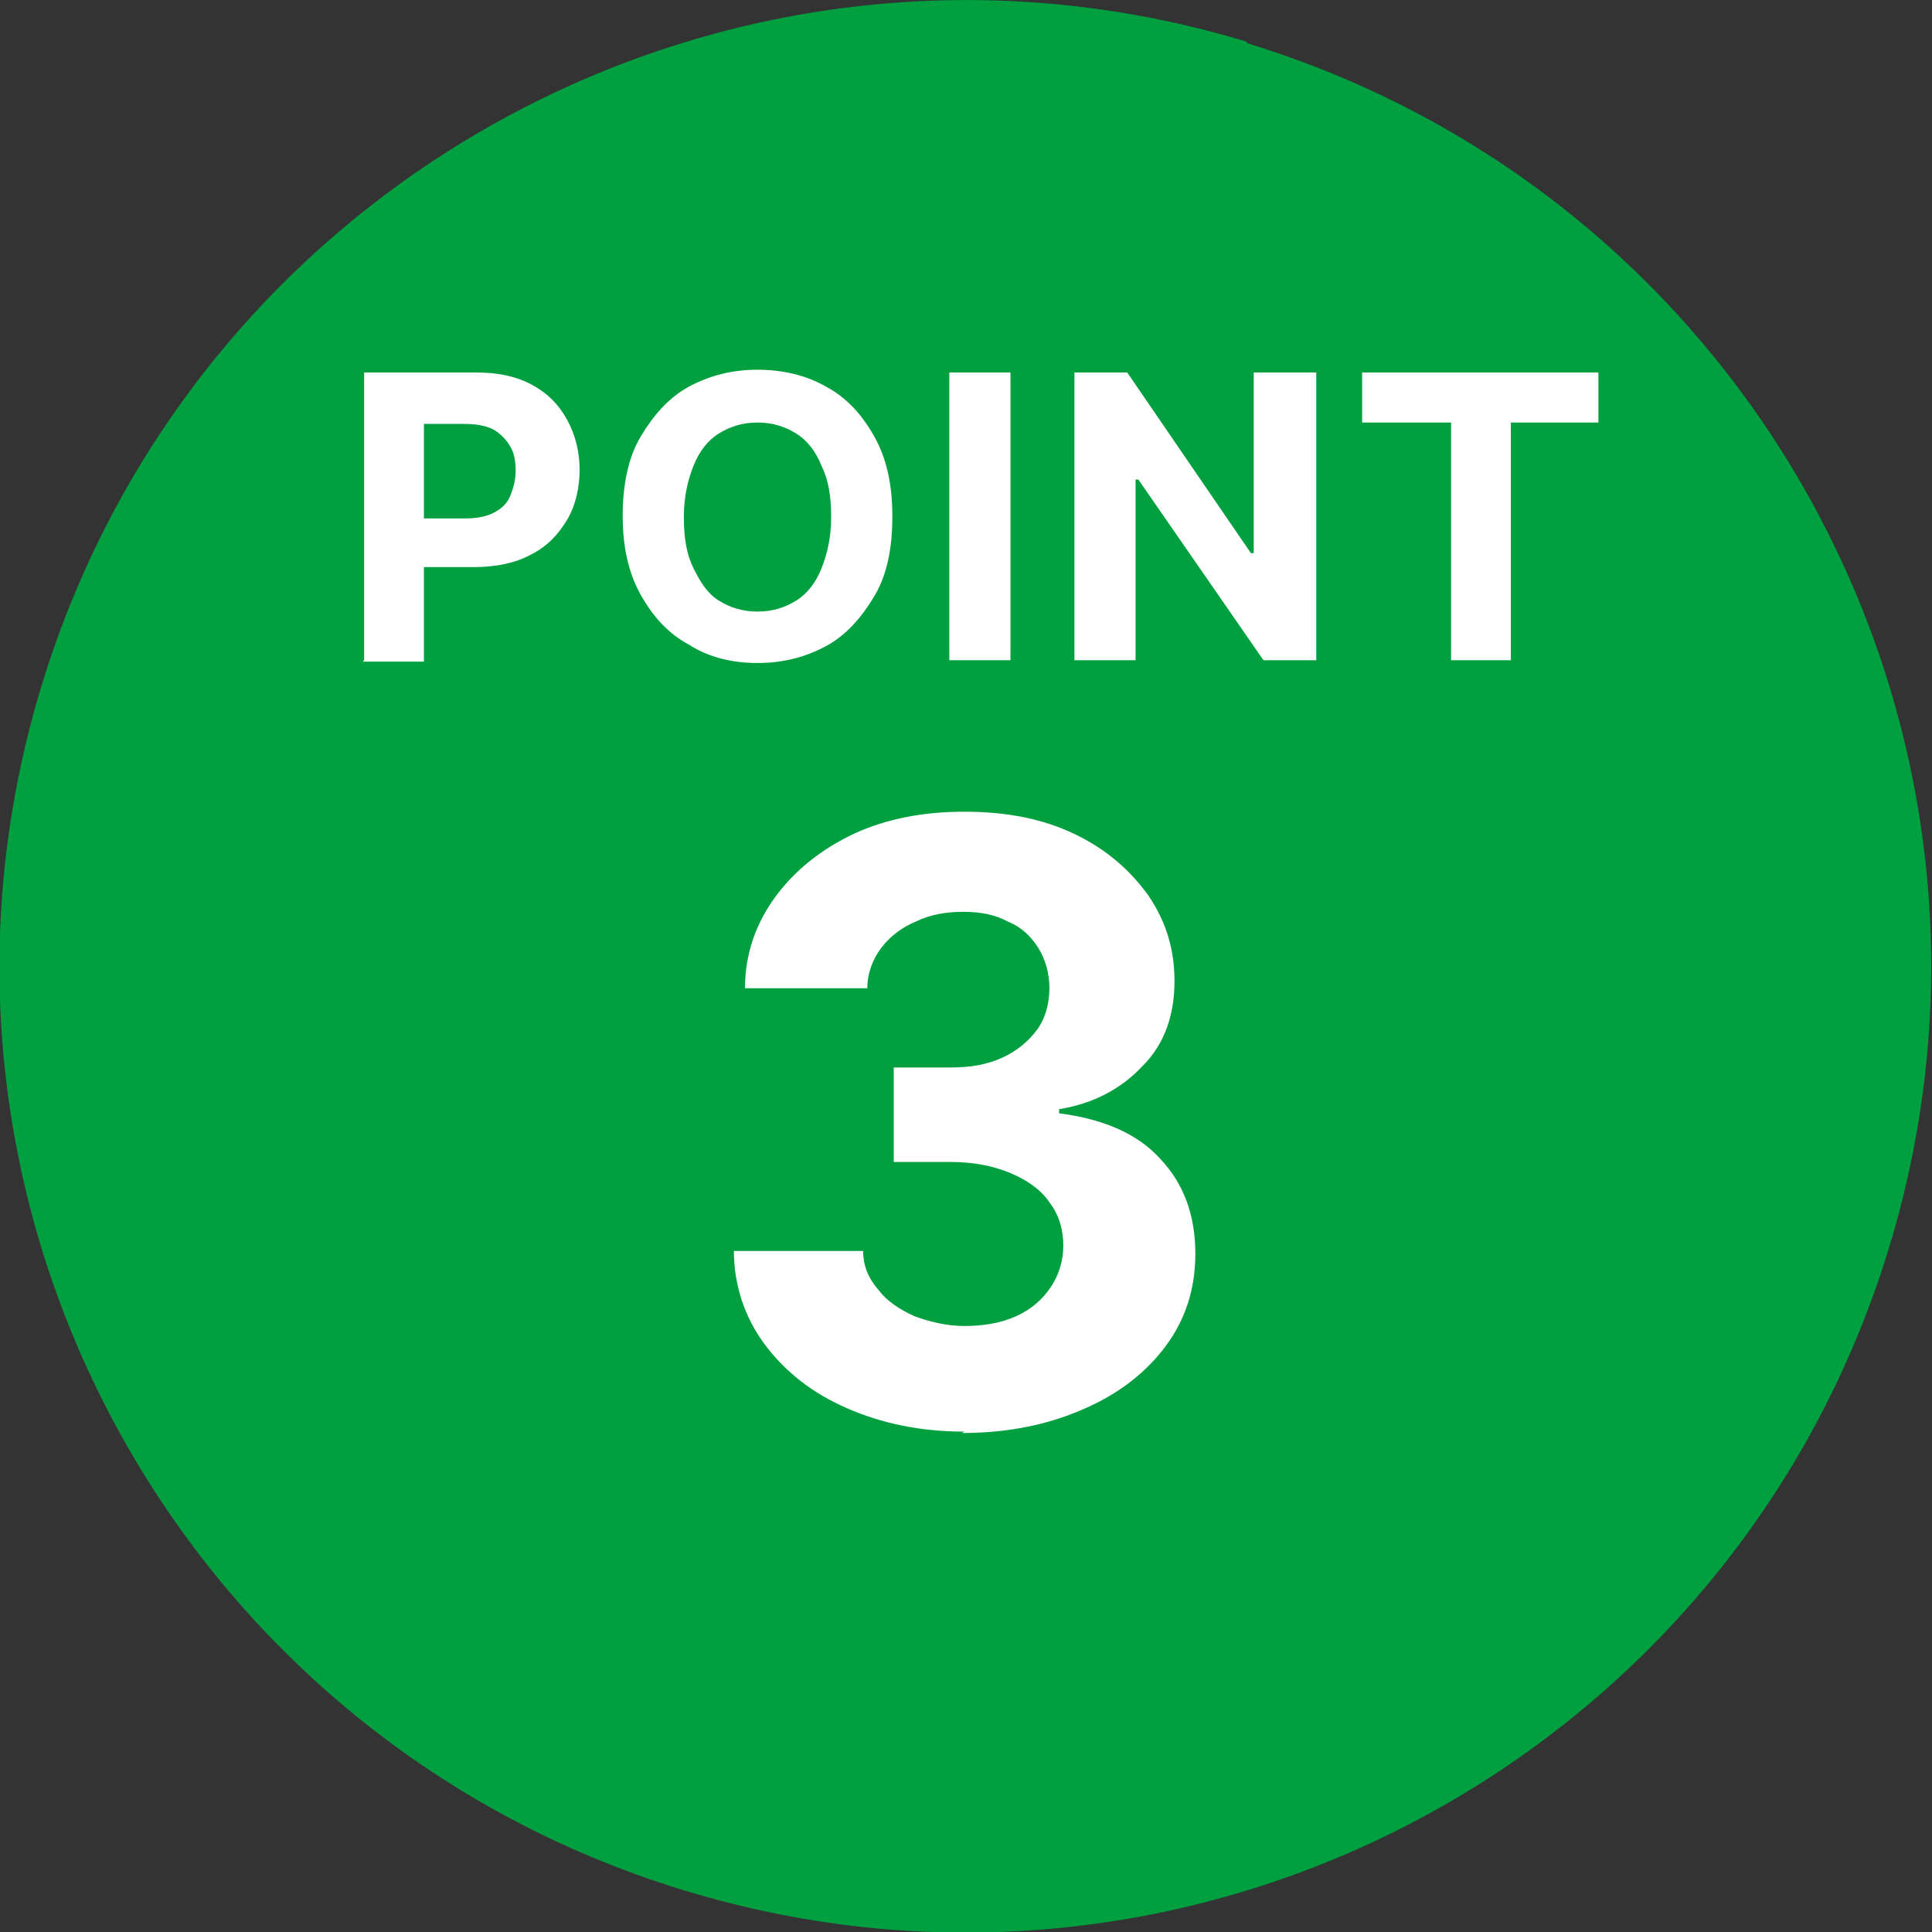
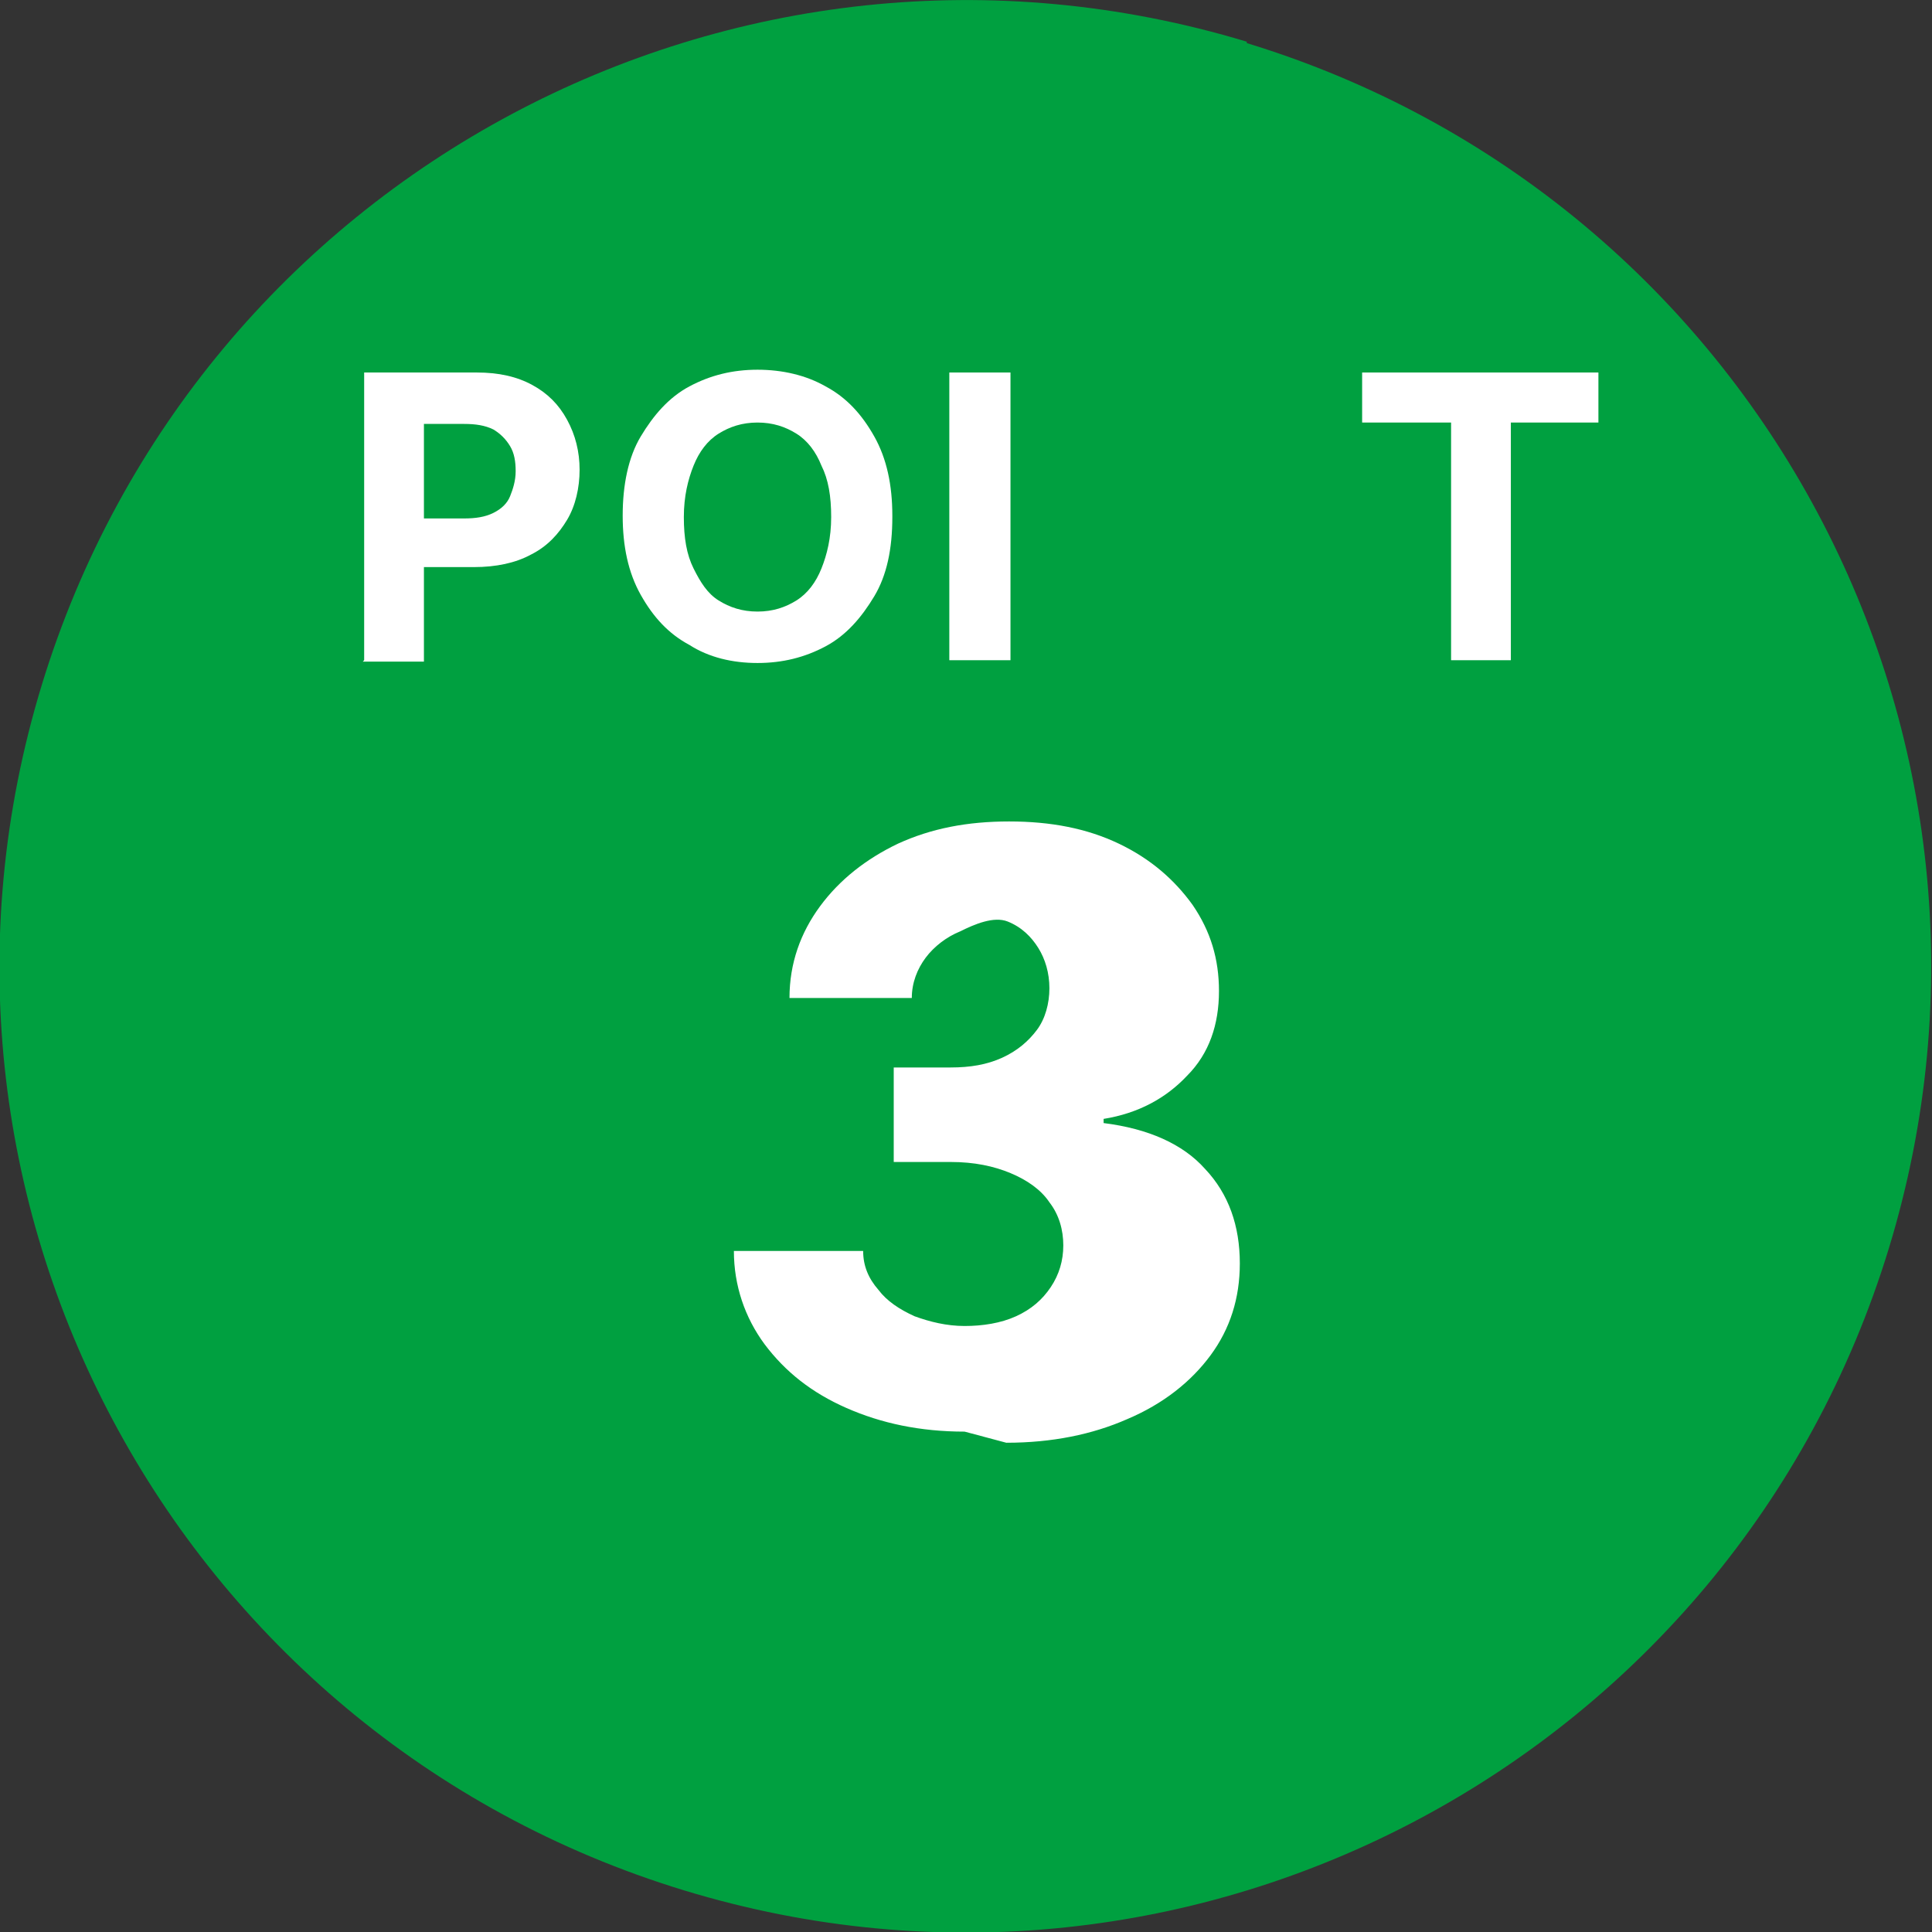
<svg xmlns="http://www.w3.org/2000/svg" id="_レイヤー_1" data-name="レイヤー_1" version="1.1" viewBox="0 0 139 139">
  <rect x="0" y="0" width="139" height="139" fill="#333333" stroke="none" />
  <defs>
    <style>
      .st0 {
        fill: #fff;
      }

      .st1 {
        fill: #00a040;
      }
    </style>
  </defs>
  <path class="st1" d="M89.7,3s0,0,0,0C53-8.1,14.2,12.6,3,49.3c-11.2,36.7,9.5,75.5,46.2,86.7,36.7,11.2,75.5-9.5,86.7-46.2,11.2-36.7-9.5-75.5-46.2-86.7Z" />
-   <path class="st0" d="M69.4,103c-3.2,0-6-.6-8.5-1.7-2.5-1.1-4.4-2.6-5.9-4.6-1.4-1.9-2.2-4.2-2.2-6.7h9.3c0,1.1.4,2,1.1,2.8.6.8,1.5,1.4,2.6,1.9,1.1.4,2.3.7,3.6.7s2.6-.2,3.7-.7,1.9-1.2,2.5-2.1c.6-.9.9-1.9.9-3s-.3-2.2-1-3.1c-.6-.9-1.6-1.6-2.8-2.1-1.2-.5-2.6-.8-4.3-.8h-4.1v-6.8h4.1c1.4,0,2.6-.2,3.7-.7,1.1-.5,1.9-1.2,2.5-2s.9-1.9.9-3-.3-2.1-.8-2.9-1.2-1.5-2.2-1.9c-.9-.5-2-.7-3.2-.7s-2.4.2-3.4.7c-1,.4-1.9,1.1-2.5,1.9-.6.8-1,1.8-1,2.9h-8.8c0-2.5.8-4.7,2.2-6.6,1.4-1.9,3.3-3.4,5.6-4.5,2.4-1.1,5-1.6,8-1.6s5.6.5,7.9,1.6c2.3,1.1,4,2.6,5.3,4.4,1.3,1.9,1.9,3.9,1.9,6.2,0,2.4-.7,4.5-2.3,6.1-1.5,1.6-3.5,2.7-6,3.1v.3c3.2.4,5.7,1.5,7.3,3.3,1.7,1.8,2.5,4.1,2.5,6.8,0,2.5-.7,4.7-2.1,6.6s-3.4,3.5-6,4.6c-2.5,1.1-5.4,1.7-8.7,1.7Z" />
+   <path class="st0" d="M69.4,103c-3.2,0-6-.6-8.5-1.7-2.5-1.1-4.4-2.6-5.9-4.6-1.4-1.9-2.2-4.2-2.2-6.7h9.3c0,1.1.4,2,1.1,2.8.6.8,1.5,1.4,2.6,1.9,1.1.4,2.3.7,3.6.7s2.6-.2,3.7-.7,1.9-1.2,2.5-2.1c.6-.9.9-1.9.9-3s-.3-2.2-1-3.1c-.6-.9-1.6-1.6-2.8-2.1-1.2-.5-2.6-.8-4.3-.8h-4.1v-6.8h4.1c1.4,0,2.6-.2,3.7-.7,1.1-.5,1.9-1.2,2.5-2s.9-1.9.9-3-.3-2.1-.8-2.9-1.2-1.5-2.2-1.9s-2.4.2-3.4.7c-1,.4-1.9,1.1-2.5,1.9-.6.8-1,1.8-1,2.9h-8.8c0-2.5.8-4.7,2.2-6.6,1.4-1.9,3.3-3.4,5.6-4.5,2.4-1.1,5-1.6,8-1.6s5.6.5,7.9,1.6c2.3,1.1,4,2.6,5.3,4.4,1.3,1.9,1.9,3.9,1.9,6.2,0,2.4-.7,4.5-2.3,6.1-1.5,1.6-3.5,2.7-6,3.1v.3c3.2.4,5.7,1.5,7.3,3.3,1.7,1.8,2.5,4.1,2.5,6.8,0,2.5-.7,4.7-2.1,6.6s-3.4,3.5-6,4.6c-2.5,1.1-5.4,1.7-8.7,1.7Z" />
  <g>
    <path class="st0" d="M26.2,47.5v-20.7h8.1c1.6,0,2.9.3,4,.9,1.1.6,1.9,1.4,2.5,2.5s.9,2.3.9,3.6-.3,2.6-.9,3.6c-.6,1-1.4,1.9-2.6,2.5-1.1.6-2.5.9-4.1.9h-5.2v-3.5h4.5c.8,0,1.5-.1,2.1-.4s1-.7,1.2-1.2.4-1.1.4-1.8-.1-1.3-.4-1.8c-.3-.5-.7-.9-1.2-1.2-.6-.3-1.3-.4-2.1-.4h-2.9v17.1h-4.4Z" />
    <path class="st0" d="M64.2,37.2c0,2.3-.4,4.2-1.3,5.7s-2,2.8-3.5,3.6c-1.5.8-3.1,1.2-4.9,1.2s-3.5-.4-4.9-1.3c-1.5-.8-2.6-2-3.5-3.6s-1.3-3.5-1.3-5.7.4-4.2,1.3-5.7,2-2.8,3.5-3.6c1.5-.8,3.1-1.2,4.9-1.2s3.5.4,4.9,1.2c1.5.8,2.6,2,3.5,3.6s1.3,3.5,1.3,5.7ZM59.8,37.2c0-1.5-.2-2.7-.7-3.7-.4-1-1-1.8-1.8-2.3-.8-.5-1.7-.8-2.8-.8s-2,.3-2.8.8c-.8.5-1.4,1.3-1.8,2.3s-.7,2.2-.7,3.7.2,2.7.7,3.7,1,1.8,1.8,2.3c.8.5,1.7.8,2.8.8s2-.3,2.8-.8c.8-.5,1.4-1.3,1.8-2.3.4-1,.7-2.2.7-3.7Z" />
    <path class="st0" d="M72.7,26.8v20.7h-4.4v-20.7h4.4Z" />
-     <path class="st0" d="M94.7,26.8v20.7h-3.8l-9-13h-.2v13h-4.4v-20.7h3.8l8.9,13h.2v-13h4.3Z" />
    <path class="st0" d="M98,30.4v-3.6h17v3.6h-6.3v17.1h-4.3v-17.1h-6.3Z" />
  </g>
</svg>